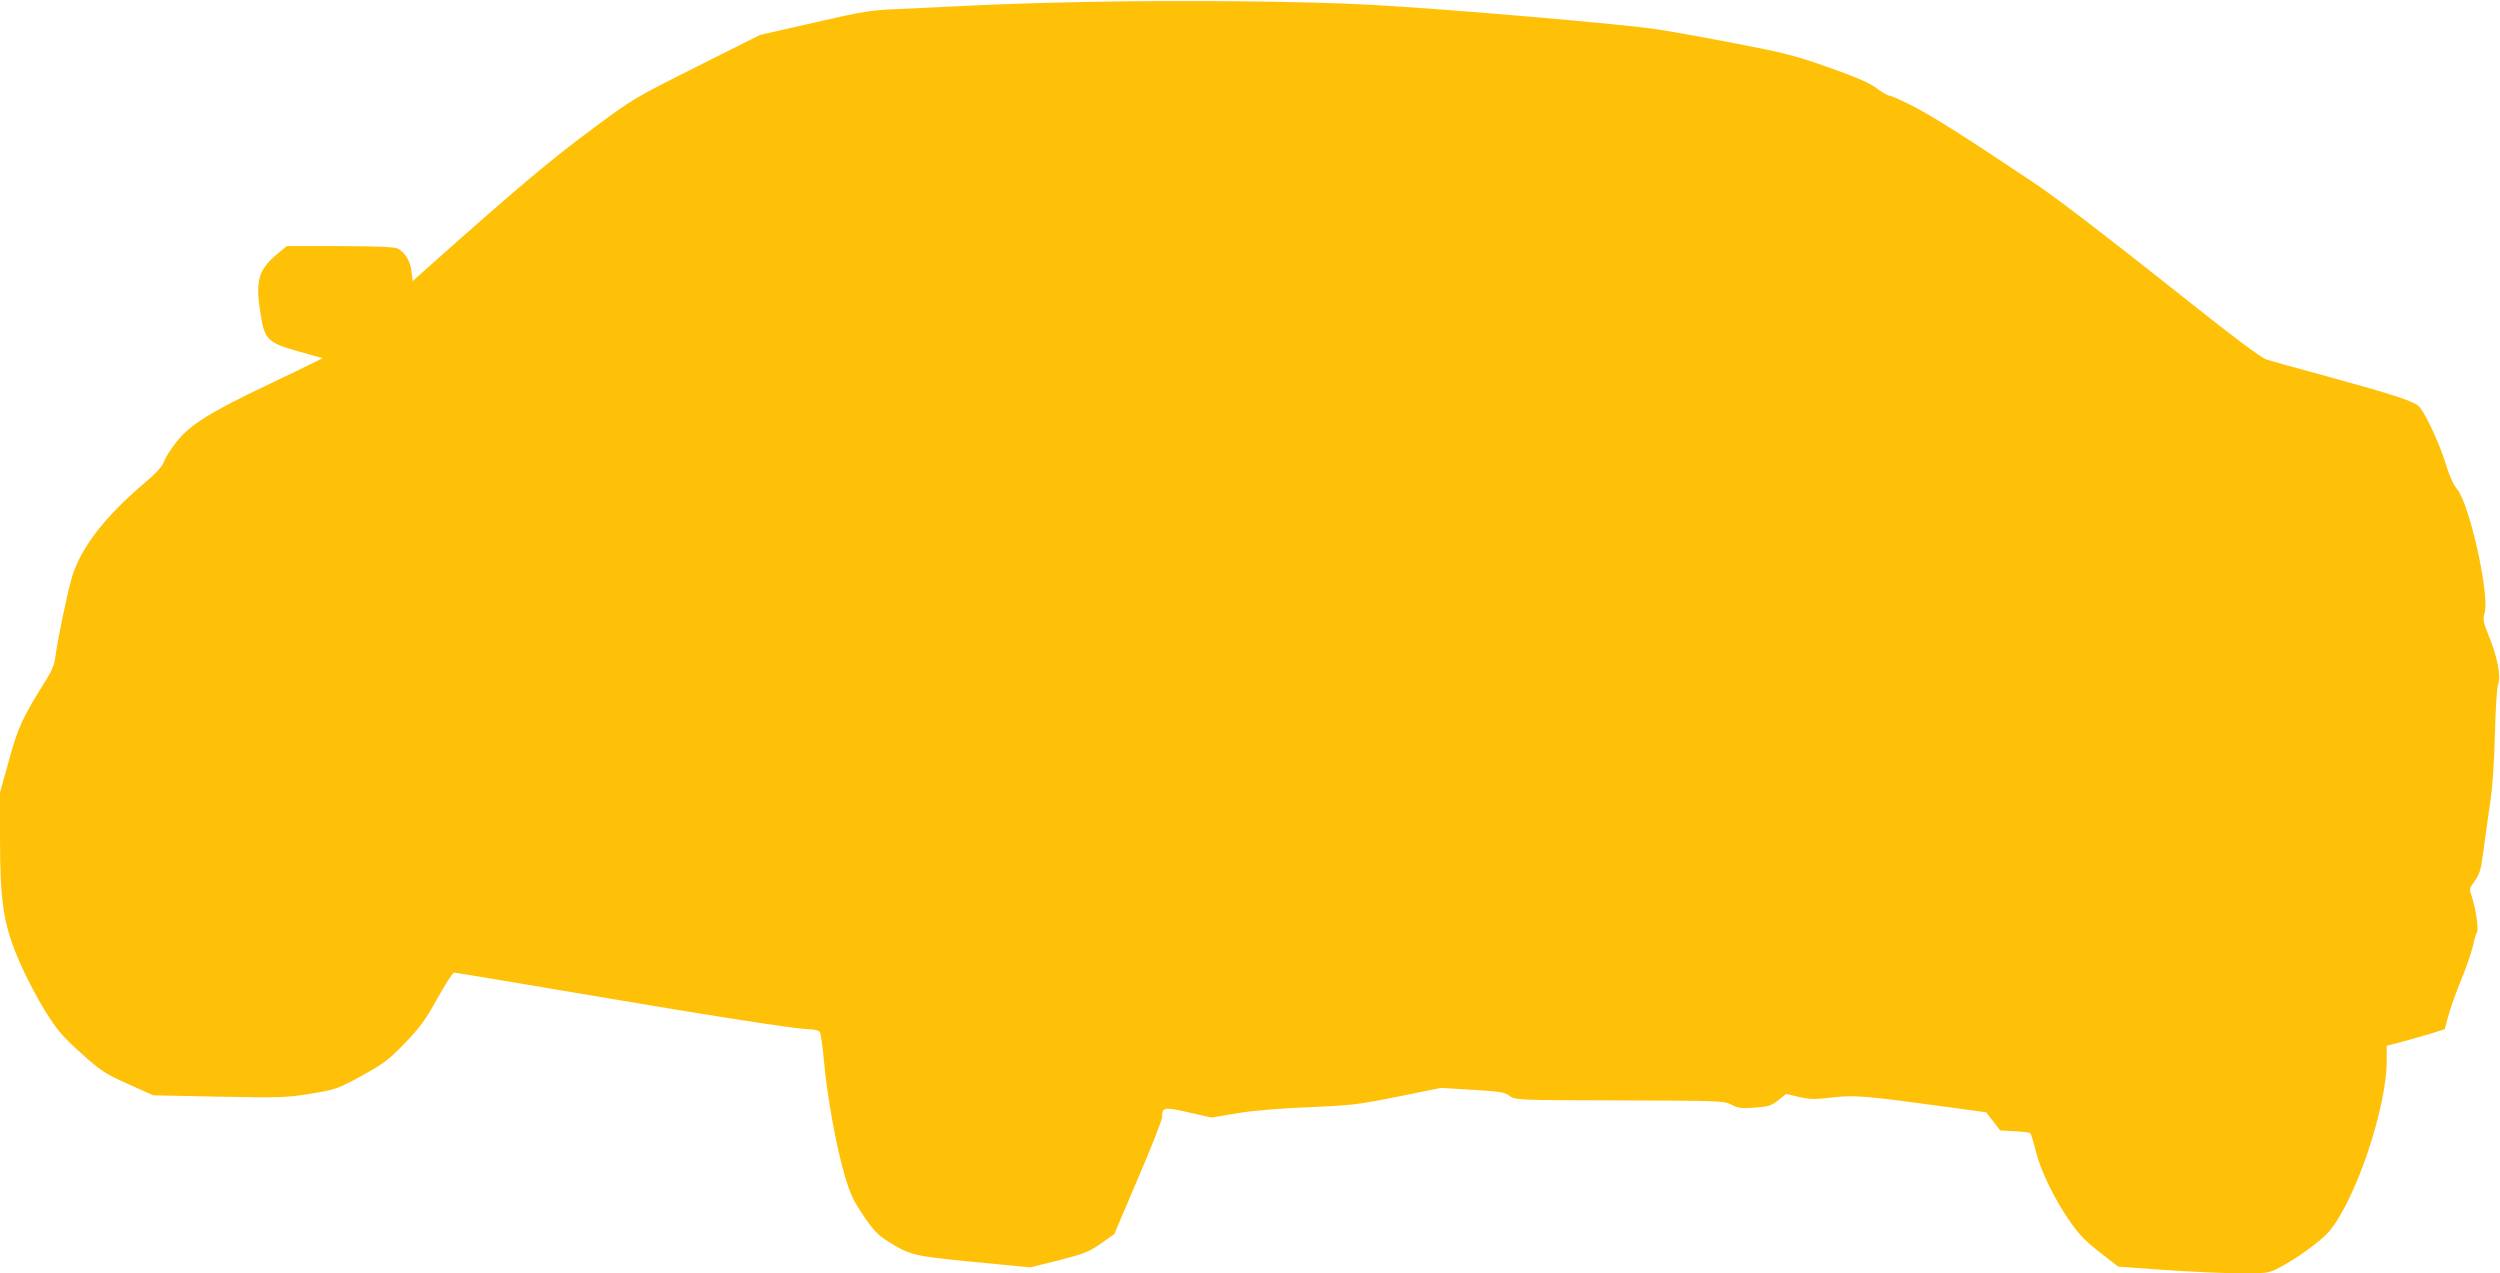
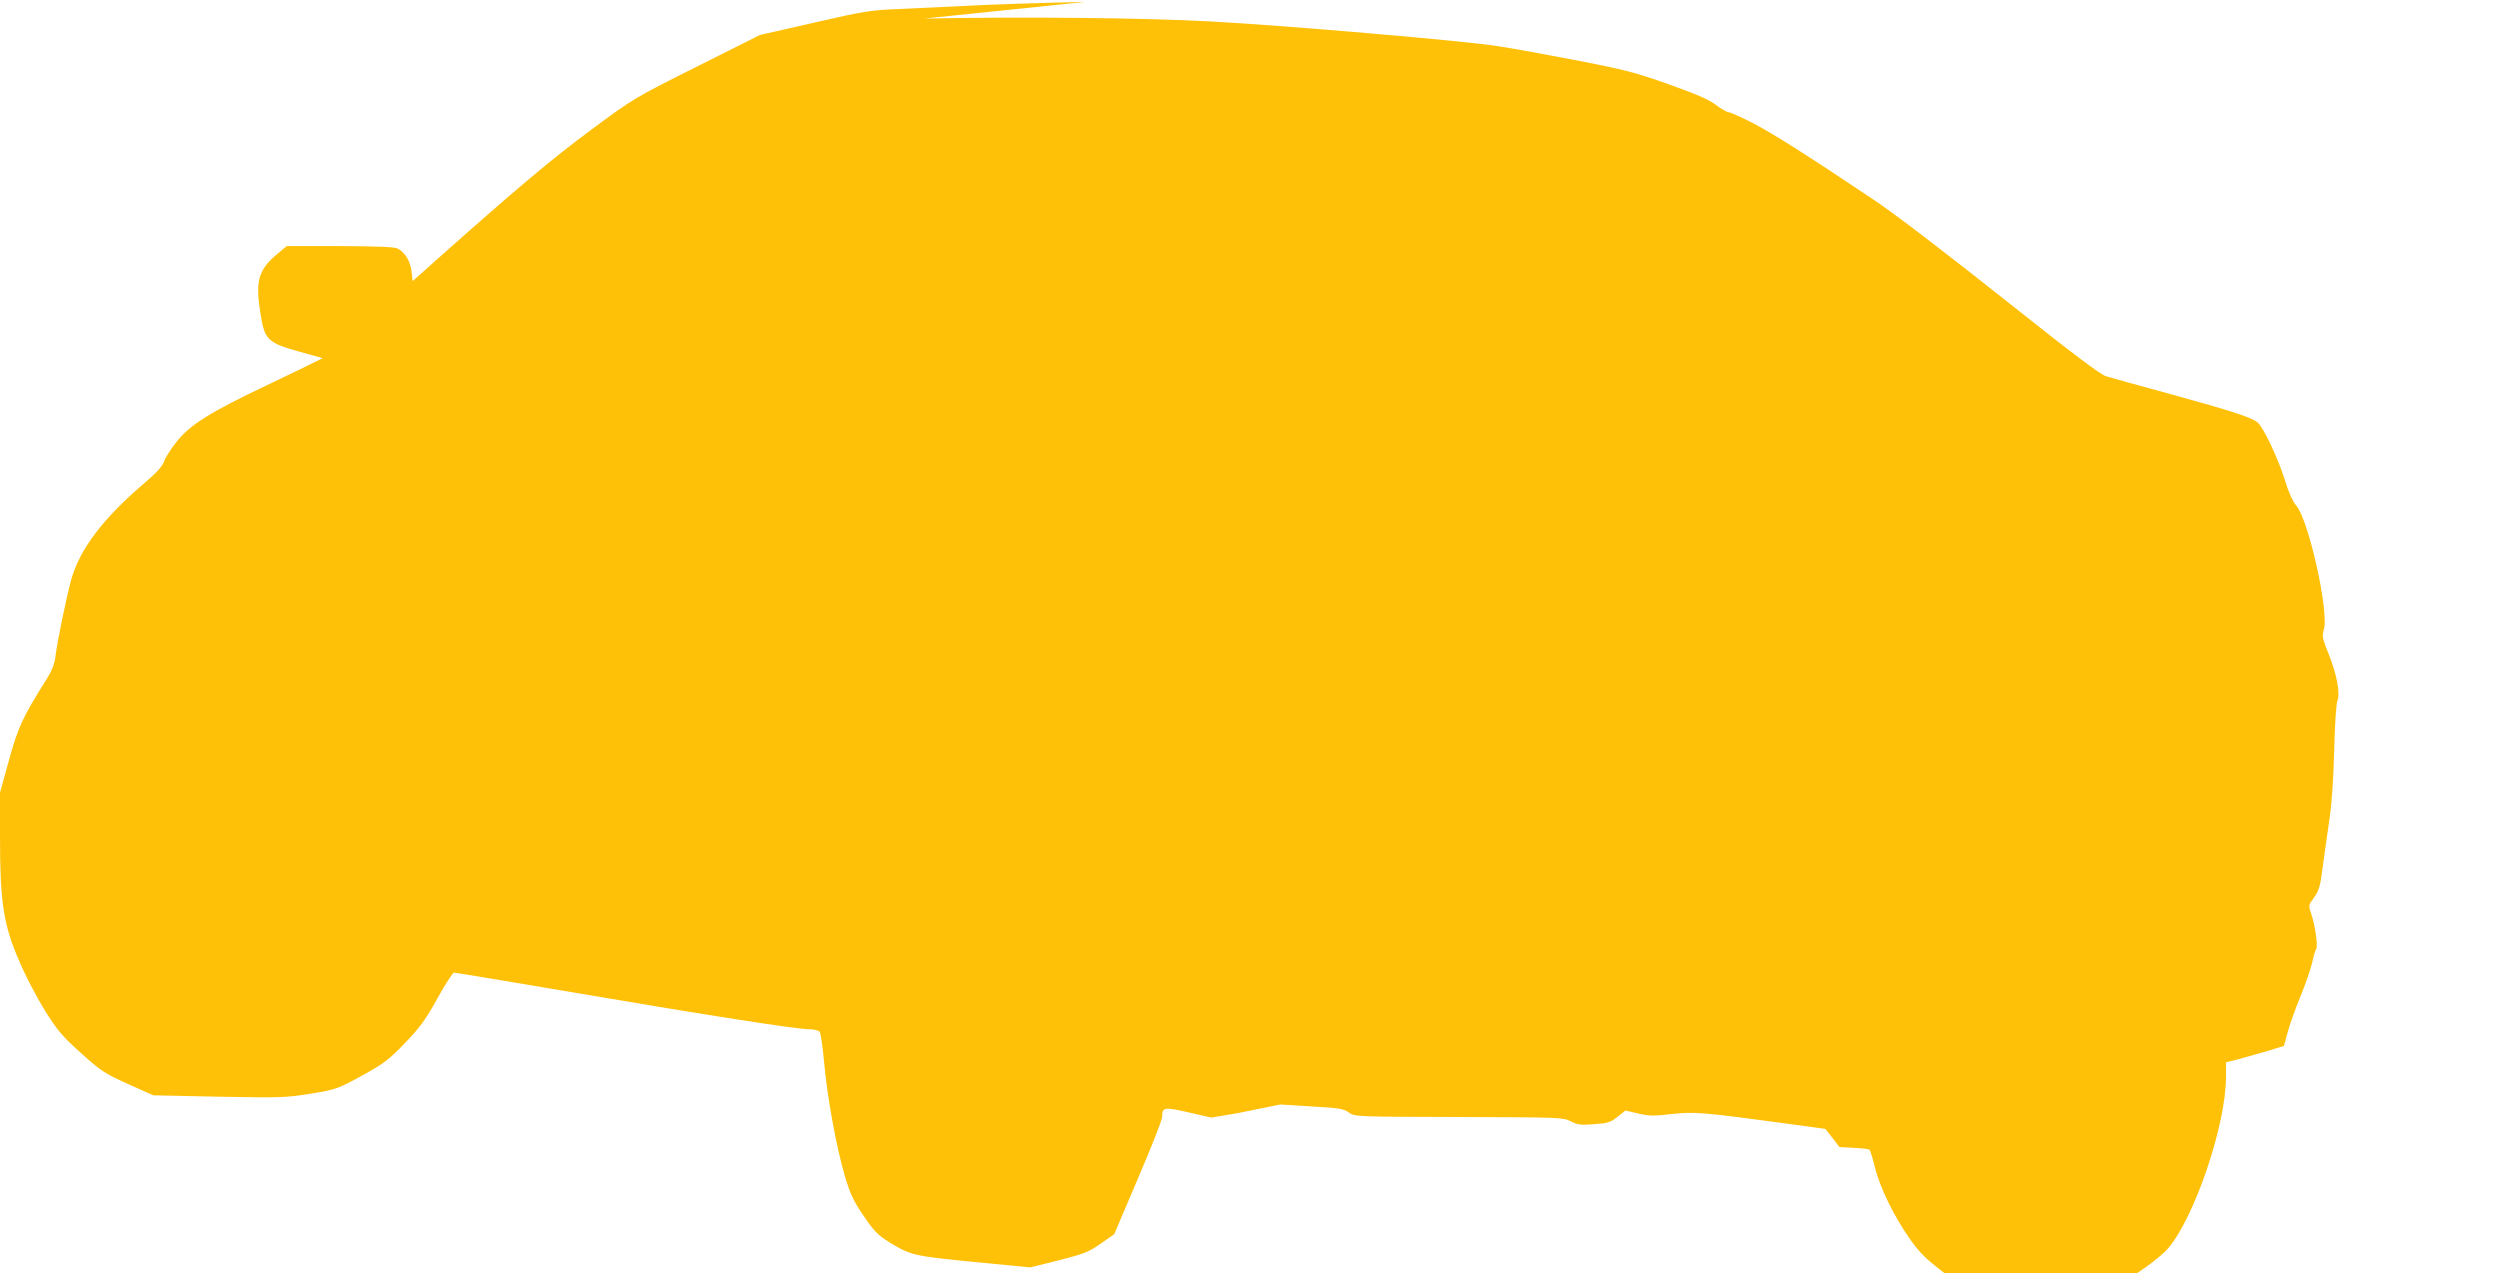
<svg xmlns="http://www.w3.org/2000/svg" version="1.0" width="1280pt" height="652pt" viewBox="0 0 1280 652" preserveAspectRatio="xMidYMid meet">
  <g transform="translate(0,652) scale(0.1,-0.1)" fill="#ffc107" stroke="none">
-     <path d="M5555 6510 c-214 -4 -480 -13 -590 -19 -110 -5 -272 -13 -360 -17 -148 -6 -181 -11 -437 -70 l-277 -63 -323 -162 c-321 -161 -324 -162 -543 -325 -196 -144 -392 -310 -791 -665 l-121 -108 -6 50 c-6 52 -32 95 -70 116 -16 9 -100 12 -296 13 l-273 0 -48 -40 c-99 -83 -114 -139 -85 -314 20 -126 38 -142 196 -186 l121 -34 -39 -19 c-21 -11 -132 -65 -248 -120 -286 -136 -389 -200 -458 -285 -30 -37 -60 -84 -67 -105 -10 -26 -39 -58 -99 -109 -213 -181 -334 -341 -377 -498 -26 -98 -70 -310 -80 -390 -4 -38 -18 -73 -44 -115 -126 -200 -147 -247 -194 -417 l-46 -166 0 -231 c0 -330 18 -448 99 -633 32 -76 92 -190 132 -254 63 -100 88 -130 184 -216 102 -92 121 -104 240 -158 l130 -58 335 -7 c316 -6 343 -5 469 15 132 22 138 24 263 92 114 63 138 81 222 168 78 82 106 120 166 229 40 72 78 131 85 131 7 0 291 -47 632 -105 670 -114 1124 -185 1189 -185 23 0 46 -6 51 -13 5 -6 15 -75 22 -152 16 -179 63 -438 106 -584 28 -95 45 -131 96 -205 51 -76 72 -98 127 -133 116 -71 125 -73 437 -104 l290 -28 145 36 c129 33 153 42 215 85 l70 49 122 287 c68 158 123 298 123 312 1 52 8 53 134 25 l118 -27 131 22 c84 14 218 25 367 31 217 9 252 13 456 54 l222 45 161 -10 c140 -8 165 -12 190 -31 29 -21 33 -22 563 -23 519 -2 534 -2 573 -22 35 -18 51 -20 120 -15 70 5 85 10 120 38 l40 32 65 -15 c56 -13 80 -14 171 -3 116 13 164 9 591 -49 l197 -27 36 -46 36 -47 74 -4 c40 -2 77 -6 80 -10 4 -3 17 -46 29 -95 27 -104 94 -241 175 -358 45 -65 80 -101 152 -157 l94 -73 235 -17 c129 -9 302 -17 383 -17 141 -1 150 0 200 25 92 47 221 140 263 190 136 163 294 633 294 873 l0 77 68 17 c37 10 103 29 148 42 l81 25 18 67 c10 38 39 120 65 183 26 63 53 142 61 175 7 33 16 65 21 71 10 14 -6 123 -26 182 -14 40 -14 42 15 82 25 35 32 57 44 153 8 62 24 171 34 242 13 85 21 209 25 355 3 129 10 238 16 255 16 41 -2 136 -45 243 -31 77 -34 89 -24 123 28 90 -78 563 -141 635 -18 21 -40 69 -60 136 -34 108 -109 266 -138 290 -32 26 -126 57 -442 144 -173 47 -324 89 -335 93 -27 8 -175 119 -460 346 -369 293 -624 488 -737 563 -347 232 -506 332 -605 384 -62 32 -120 58 -128 58 -9 0 -39 17 -68 39 -38 28 -104 56 -242 105 -165 59 -227 75 -465 121 -151 29 -336 63 -410 74 -159 26 -1093 106 -1465 126 -339 19 -981 25 -1470 15z" />
+     <path d="M5555 6510 c-214 -4 -480 -13 -590 -19 -110 -5 -272 -13 -360 -17 -148 -6 -181 -11 -437 -70 l-277 -63 -323 -162 c-321 -161 -324 -162 -543 -325 -196 -144 -392 -310 -791 -665 l-121 -108 -6 50 c-6 52 -32 95 -70 116 -16 9 -100 12 -296 13 l-273 0 -48 -40 c-99 -83 -114 -139 -85 -314 20 -126 38 -142 196 -186 l121 -34 -39 -19 c-21 -11 -132 -65 -248 -120 -286 -136 -389 -200 -458 -285 -30 -37 -60 -84 -67 -105 -10 -26 -39 -58 -99 -109 -213 -181 -334 -341 -377 -498 -26 -98 -70 -310 -80 -390 -4 -38 -18 -73 -44 -115 -126 -200 -147 -247 -194 -417 l-46 -166 0 -231 c0 -330 18 -448 99 -633 32 -76 92 -190 132 -254 63 -100 88 -130 184 -216 102 -92 121 -104 240 -158 l130 -58 335 -7 c316 -6 343 -5 469 15 132 22 138 24 263 92 114 63 138 81 222 168 78 82 106 120 166 229 40 72 78 131 85 131 7 0 291 -47 632 -105 670 -114 1124 -185 1189 -185 23 0 46 -6 51 -13 5 -6 15 -75 22 -152 16 -179 63 -438 106 -584 28 -95 45 -131 96 -205 51 -76 72 -98 127 -133 116 -71 125 -73 437 -104 l290 -28 145 36 c129 33 153 42 215 85 l70 49 122 287 c68 158 123 298 123 312 1 52 8 53 134 25 l118 -27 131 22 l222 45 161 -10 c140 -8 165 -12 190 -31 29 -21 33 -22 563 -23 519 -2 534 -2 573 -22 35 -18 51 -20 120 -15 70 5 85 10 120 38 l40 32 65 -15 c56 -13 80 -14 171 -3 116 13 164 9 591 -49 l197 -27 36 -46 36 -47 74 -4 c40 -2 77 -6 80 -10 4 -3 17 -46 29 -95 27 -104 94 -241 175 -358 45 -65 80 -101 152 -157 l94 -73 235 -17 c129 -9 302 -17 383 -17 141 -1 150 0 200 25 92 47 221 140 263 190 136 163 294 633 294 873 l0 77 68 17 c37 10 103 29 148 42 l81 25 18 67 c10 38 39 120 65 183 26 63 53 142 61 175 7 33 16 65 21 71 10 14 -6 123 -26 182 -14 40 -14 42 15 82 25 35 32 57 44 153 8 62 24 171 34 242 13 85 21 209 25 355 3 129 10 238 16 255 16 41 -2 136 -45 243 -31 77 -34 89 -24 123 28 90 -78 563 -141 635 -18 21 -40 69 -60 136 -34 108 -109 266 -138 290 -32 26 -126 57 -442 144 -173 47 -324 89 -335 93 -27 8 -175 119 -460 346 -369 293 -624 488 -737 563 -347 232 -506 332 -605 384 -62 32 -120 58 -128 58 -9 0 -39 17 -68 39 -38 28 -104 56 -242 105 -165 59 -227 75 -465 121 -151 29 -336 63 -410 74 -159 26 -1093 106 -1465 126 -339 19 -981 25 -1470 15z" />
  </g>
</svg>